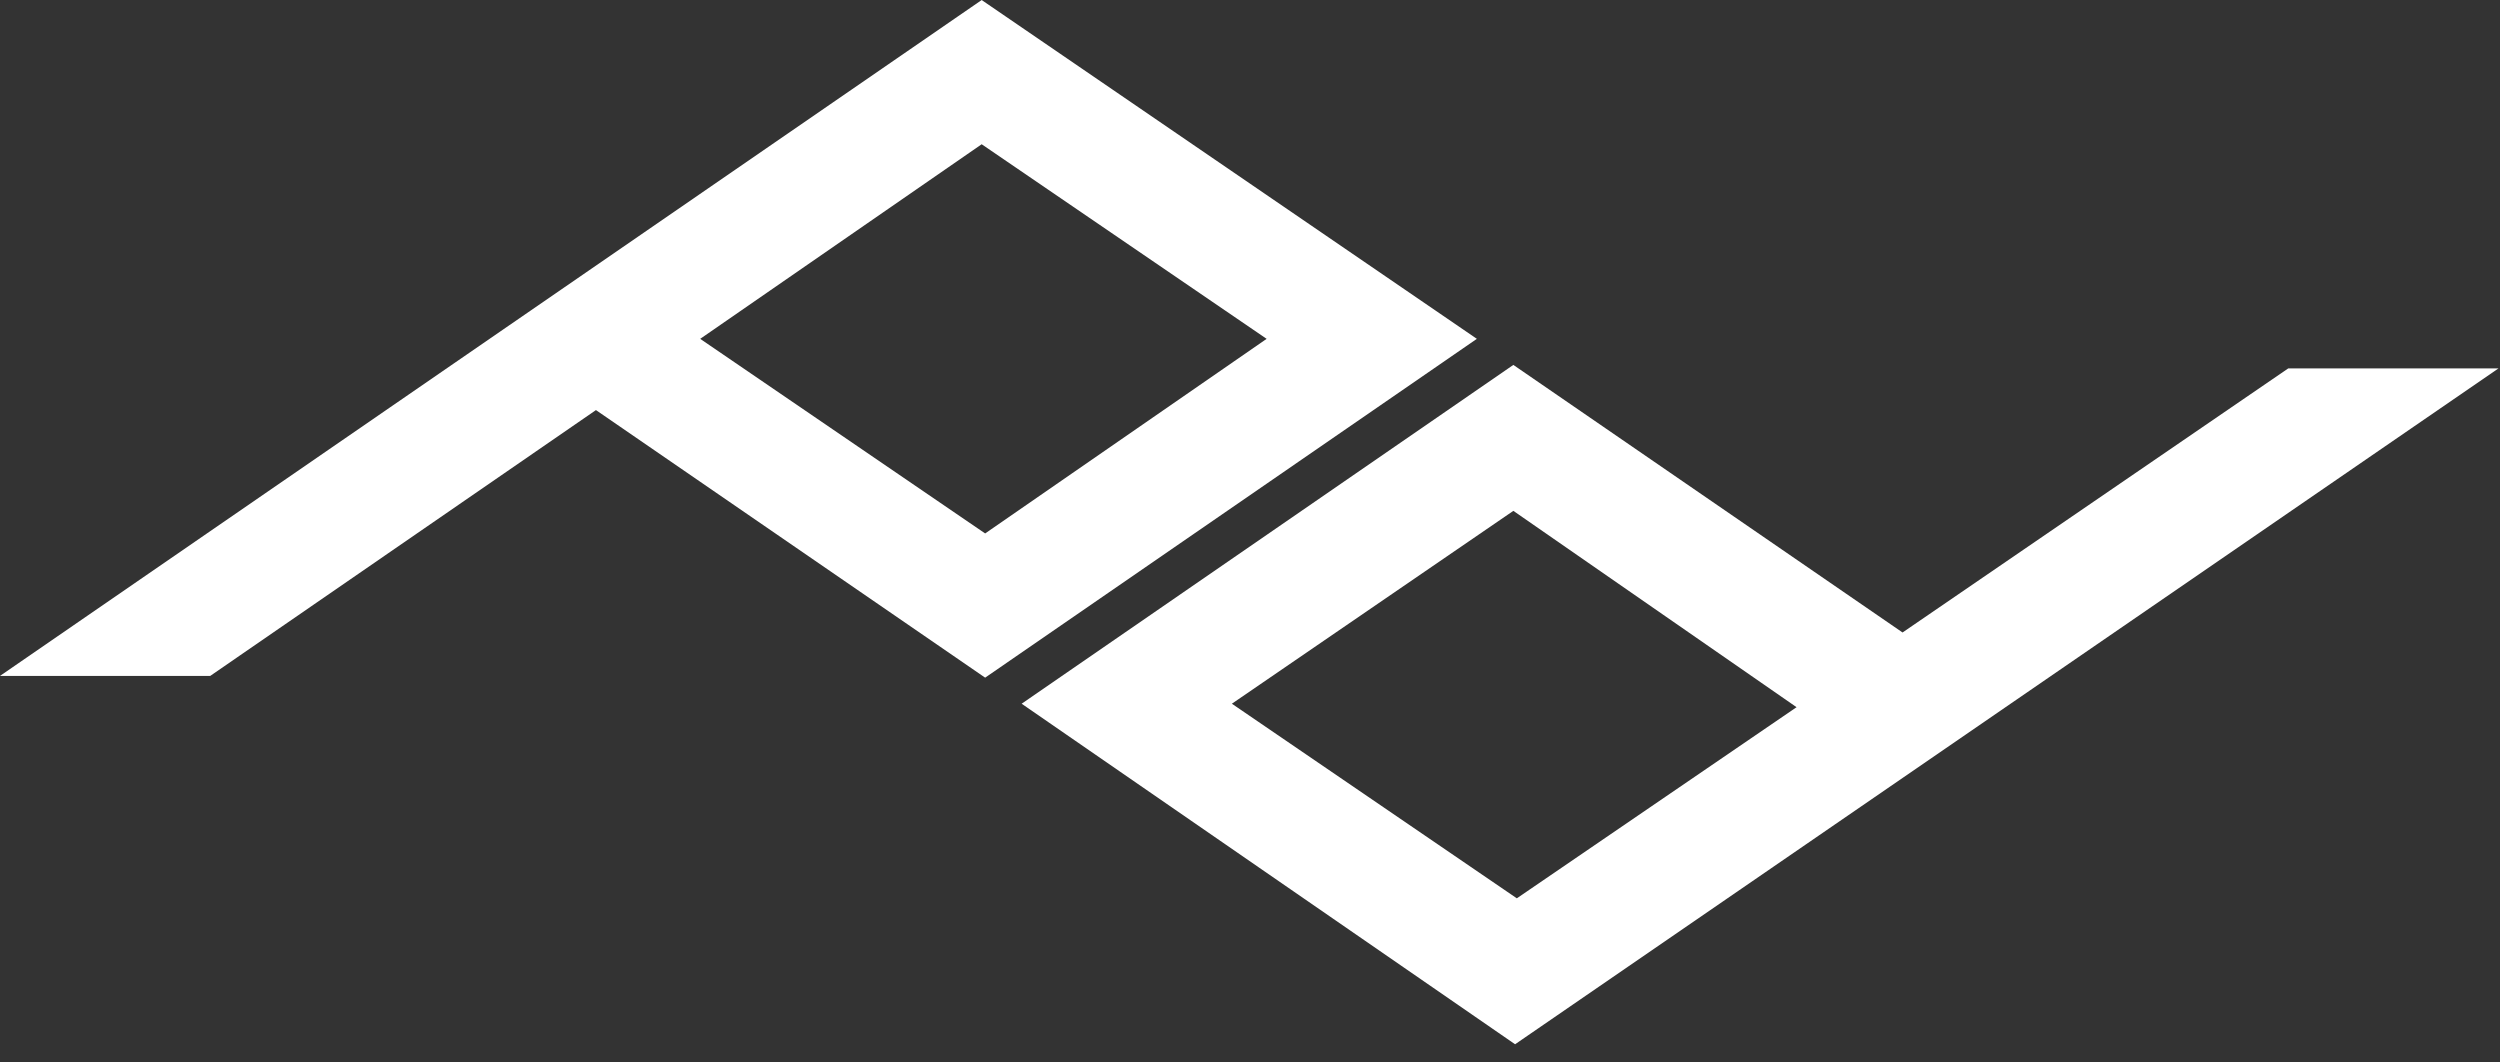
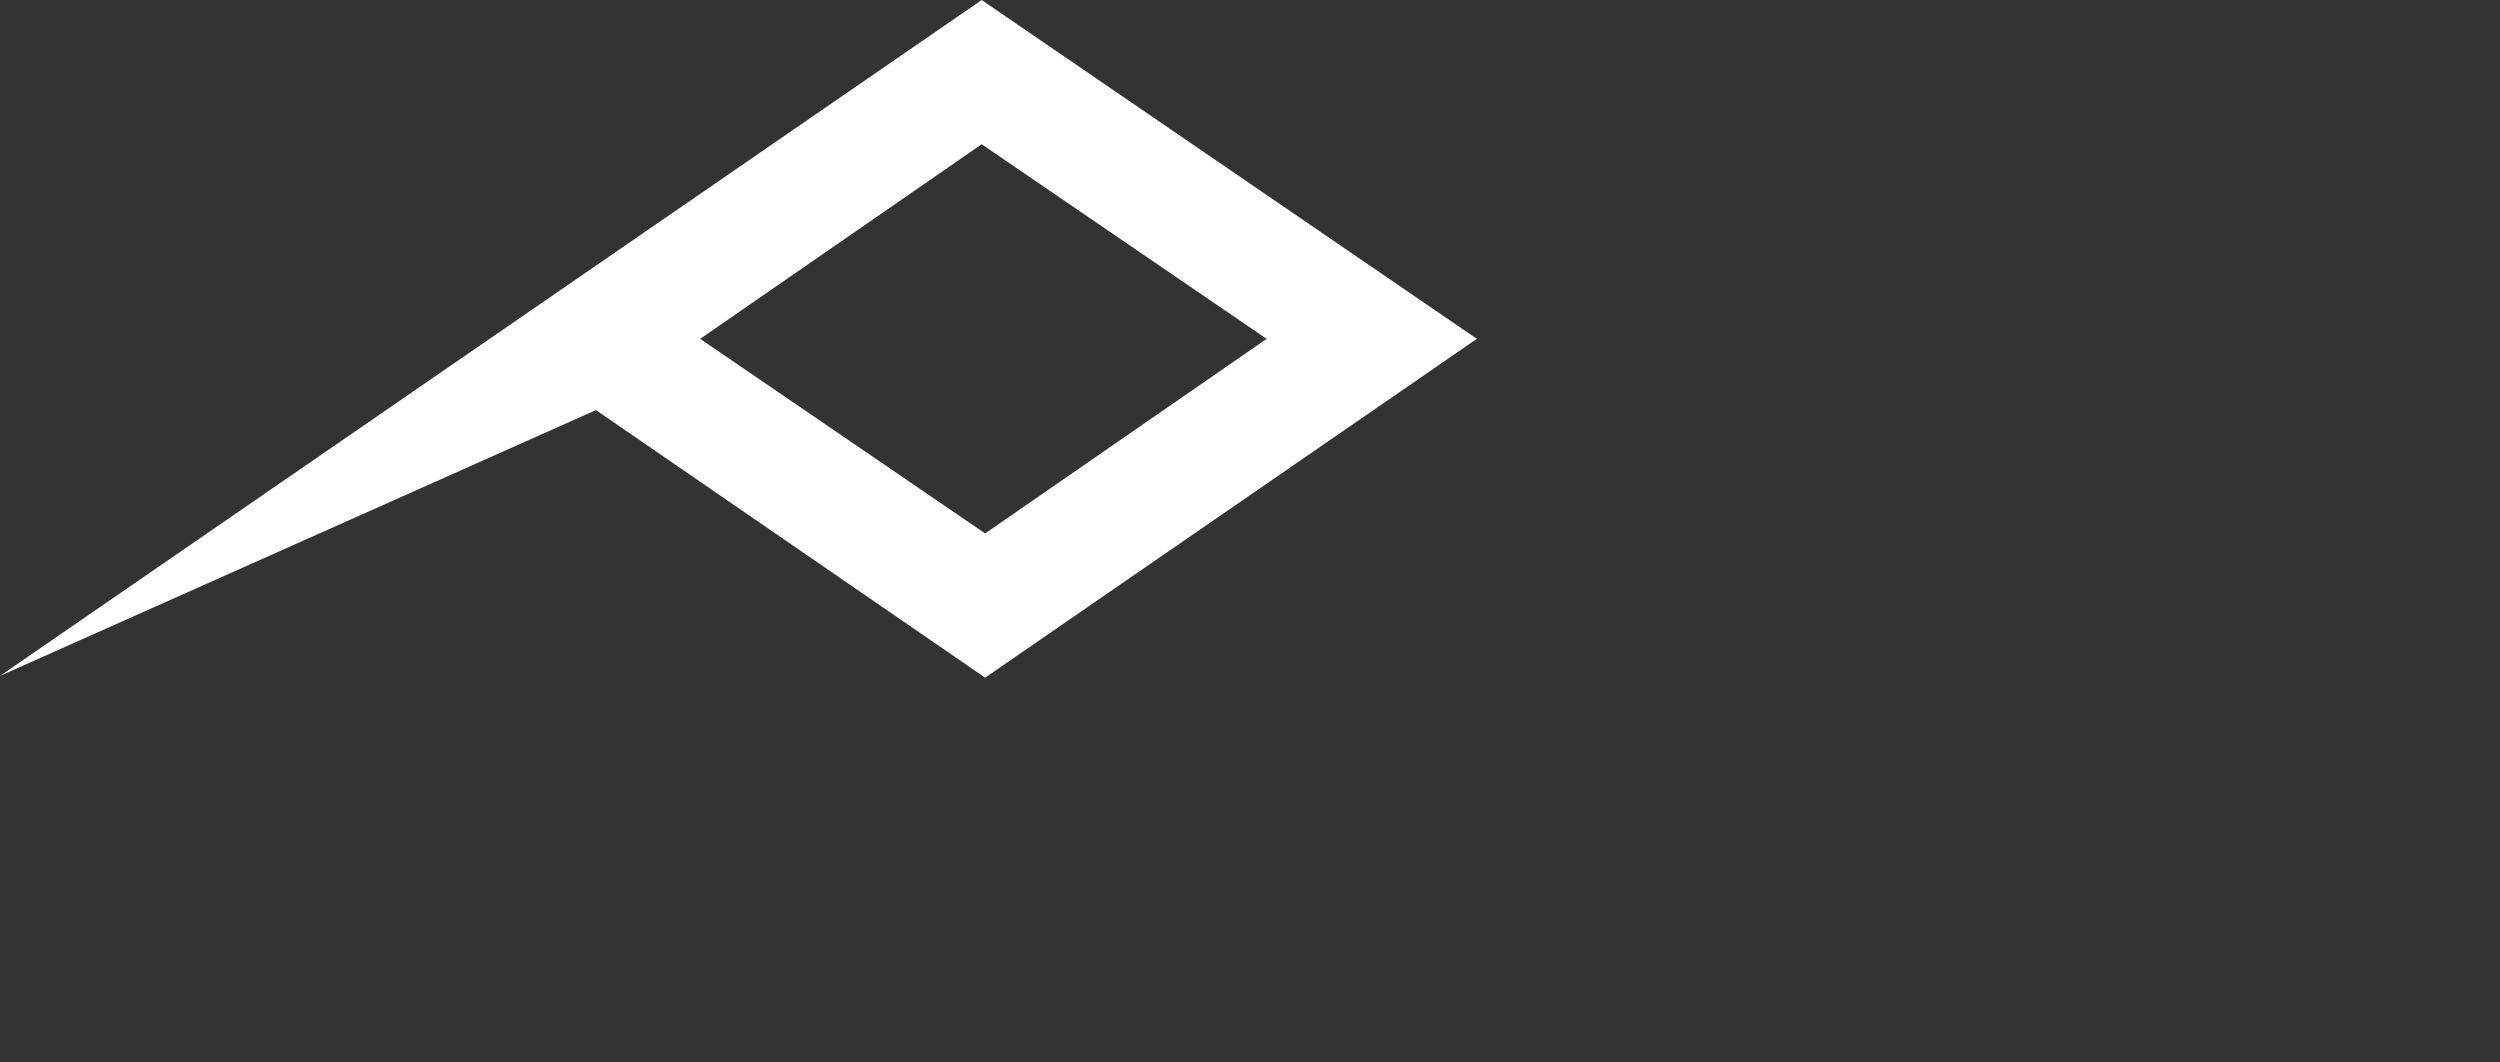
<svg xmlns="http://www.w3.org/2000/svg" width="100%" height="100%" viewBox="0 0 80 34" version="1.1" xml:space="preserve" style="fill-rule:evenodd;clip-rule:evenodd;stroke-linejoin:round;stroke-miterlimit:2;">
  <rect x="0" y="0" width="80" height="34" fill="#333333" stroke="none" />
  <g transform="matrix(1,0,0,1,-268.166,-139.764)">
    <g transform="matrix(0.556,0,0,0.556,267.276,137.263)">
-       <path d="M145.4,25.7L133.3,25.7L111.1,40.9L88.7,25.5L60.4,45L88.8,64.6L145.4,25.7M88.9,56.2L72.5,45L88.7,33.9L105,45.2L88.9,56.2Z" style="fill:white;fill-rule:nonzero;" />
-       <path d="M86.6,24L58.1,4.5L1.6,43.4L13.7,43.4L35.9,28.1L58.3,43.5L86.6,24ZM58.1,12.8L74.5,24L58.3,35.2L41.9,24L58.1,12.8Z" style="fill:white;fill-rule:nonzero;" />
+       <path d="M86.6,24L58.1,4.5L1.6,43.4L35.9,28.1L58.3,43.5L86.6,24ZM58.1,12.8L74.5,24L58.3,35.2L41.9,24L58.1,12.8Z" style="fill:white;fill-rule:nonzero;" />
    </g>
  </g>
</svg>